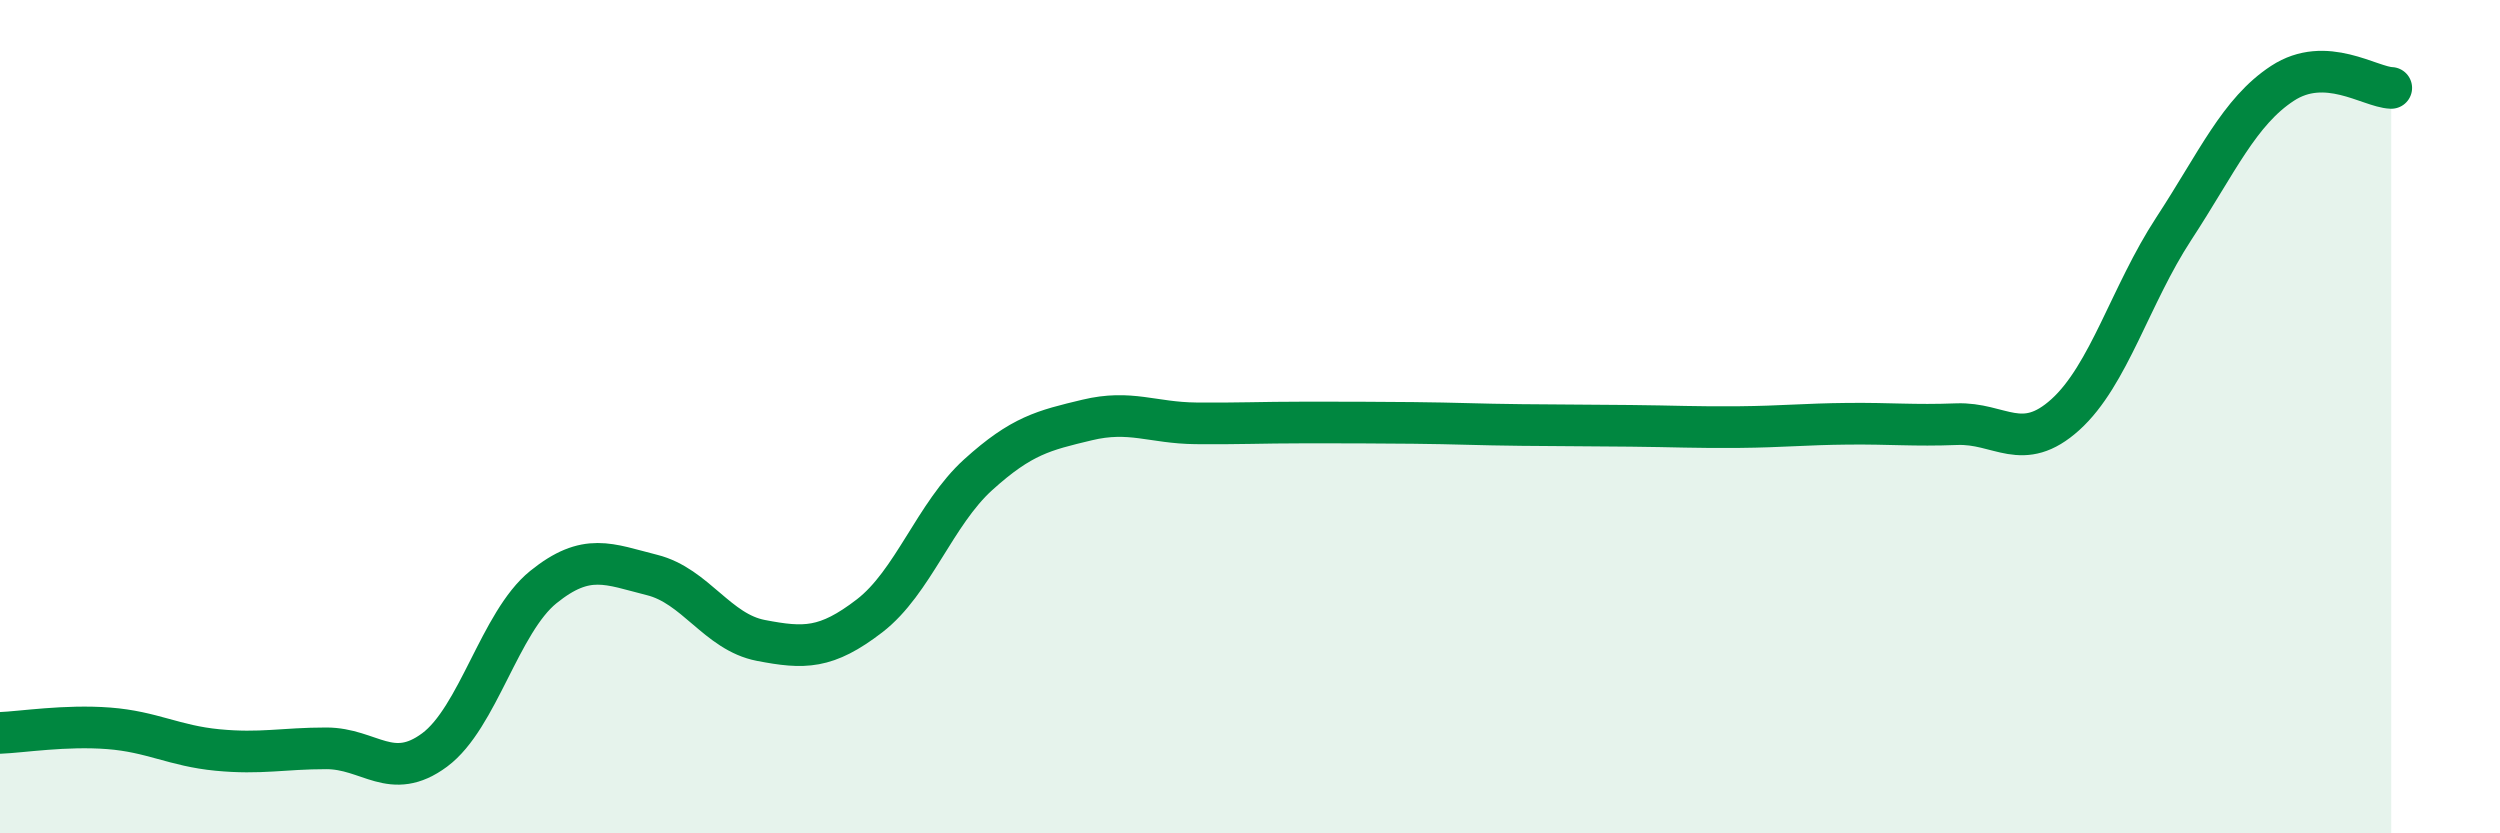
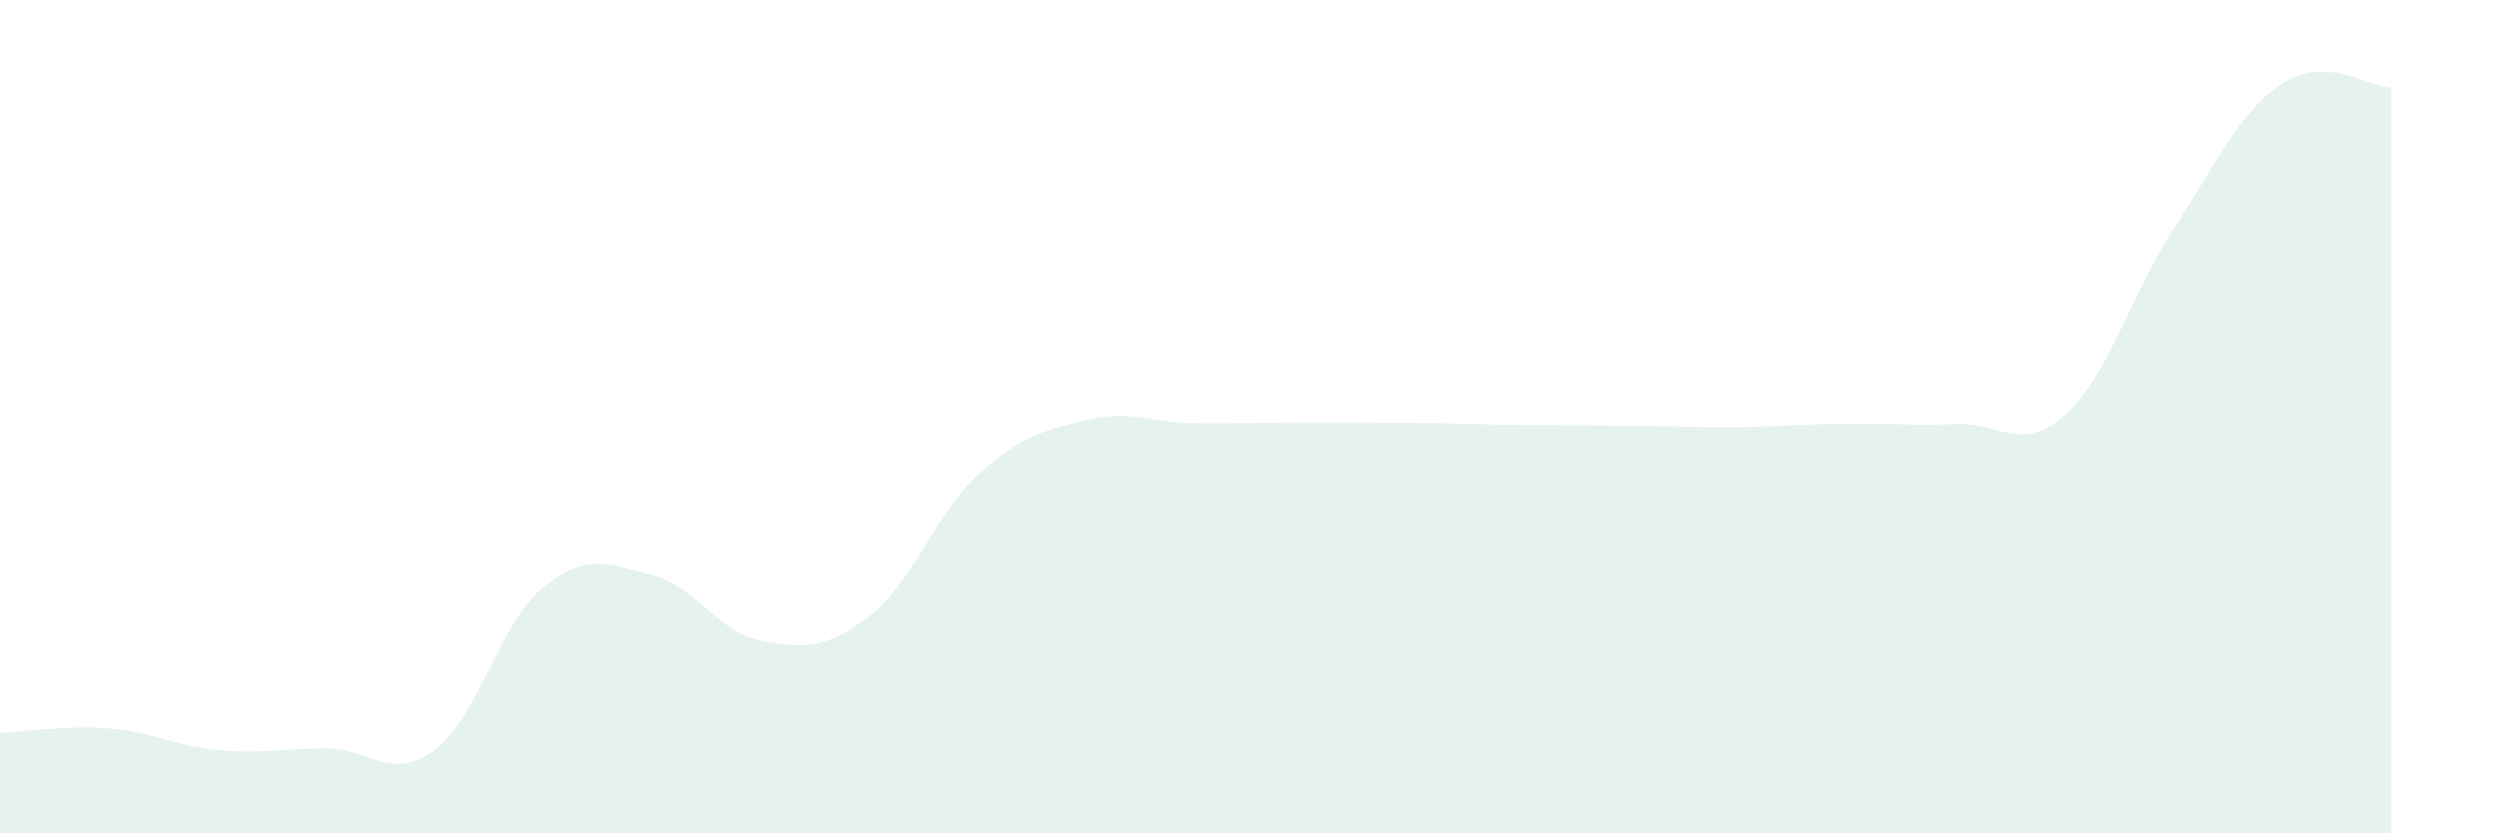
<svg xmlns="http://www.w3.org/2000/svg" width="60" height="20" viewBox="0 0 60 20">
  <path d="M 0,17.59 C 0.52,17.57 1.57,17.4 2.61,17.48 C 3.65,17.56 4.18,17.9 5.22,18 C 6.26,18.1 6.79,17.96 7.83,17.96 C 8.87,17.96 9.39,18.77 10.43,18 C 11.47,17.23 12,14.93 13.04,14.09 C 14.08,13.25 14.61,13.54 15.65,13.8 C 16.69,14.06 17.22,15.17 18.26,15.37 C 19.3,15.57 19.83,15.58 20.87,14.78 C 21.91,13.98 22.44,12.33 23.48,11.39 C 24.52,10.45 25.05,10.33 26.09,10.08 C 27.13,9.83 27.66,10.15 28.7,10.16 C 29.74,10.17 30.26,10.14 31.3,10.14 C 32.34,10.14 32.87,10.14 33.91,10.15 C 34.95,10.16 35.48,10.19 36.52,10.2 C 37.56,10.21 38.09,10.21 39.13,10.22 C 40.17,10.23 40.7,10.26 41.74,10.25 C 42.78,10.24 43.31,10.18 44.35,10.17 C 45.39,10.16 45.92,10.22 46.96,10.18 C 48,10.14 48.53,10.89 49.57,9.95 C 50.61,9.01 51.13,7.08 52.17,5.49 C 53.21,3.9 53.74,2.68 54.78,2 C 55.82,1.32 56.87,2.09 57.39,2.11L57.39 20L0 20Z" fill="#008740" opacity="0.1" stroke-linecap="round" stroke-linejoin="round" />
-   <path d="M 0,17.59 C 0.52,17.57 1.57,17.4 2.61,17.48 C 3.65,17.56 4.18,17.9 5.22,18 C 6.26,18.1 6.79,17.96 7.83,17.96 C 8.87,17.96 9.39,18.77 10.43,18 C 11.47,17.23 12,14.93 13.04,14.09 C 14.08,13.25 14.61,13.54 15.65,13.8 C 16.69,14.06 17.22,15.17 18.26,15.37 C 19.3,15.57 19.83,15.58 20.87,14.78 C 21.91,13.98 22.44,12.33 23.48,11.39 C 24.52,10.45 25.05,10.33 26.09,10.08 C 27.13,9.83 27.66,10.15 28.7,10.16 C 29.74,10.17 30.26,10.14 31.3,10.14 C 32.34,10.14 32.87,10.14 33.91,10.15 C 34.95,10.16 35.48,10.19 36.52,10.2 C 37.56,10.21 38.09,10.21 39.13,10.22 C 40.17,10.23 40.7,10.26 41.74,10.25 C 42.78,10.24 43.31,10.18 44.35,10.17 C 45.39,10.16 45.92,10.22 46.96,10.18 C 48,10.14 48.53,10.89 49.57,9.95 C 50.61,9.01 51.13,7.08 52.17,5.49 C 53.21,3.9 53.74,2.68 54.78,2 C 55.82,1.32 56.87,2.09 57.39,2.11" stroke="#008740" stroke-width="1" fill="none" stroke-linecap="round" stroke-linejoin="round" />
</svg>